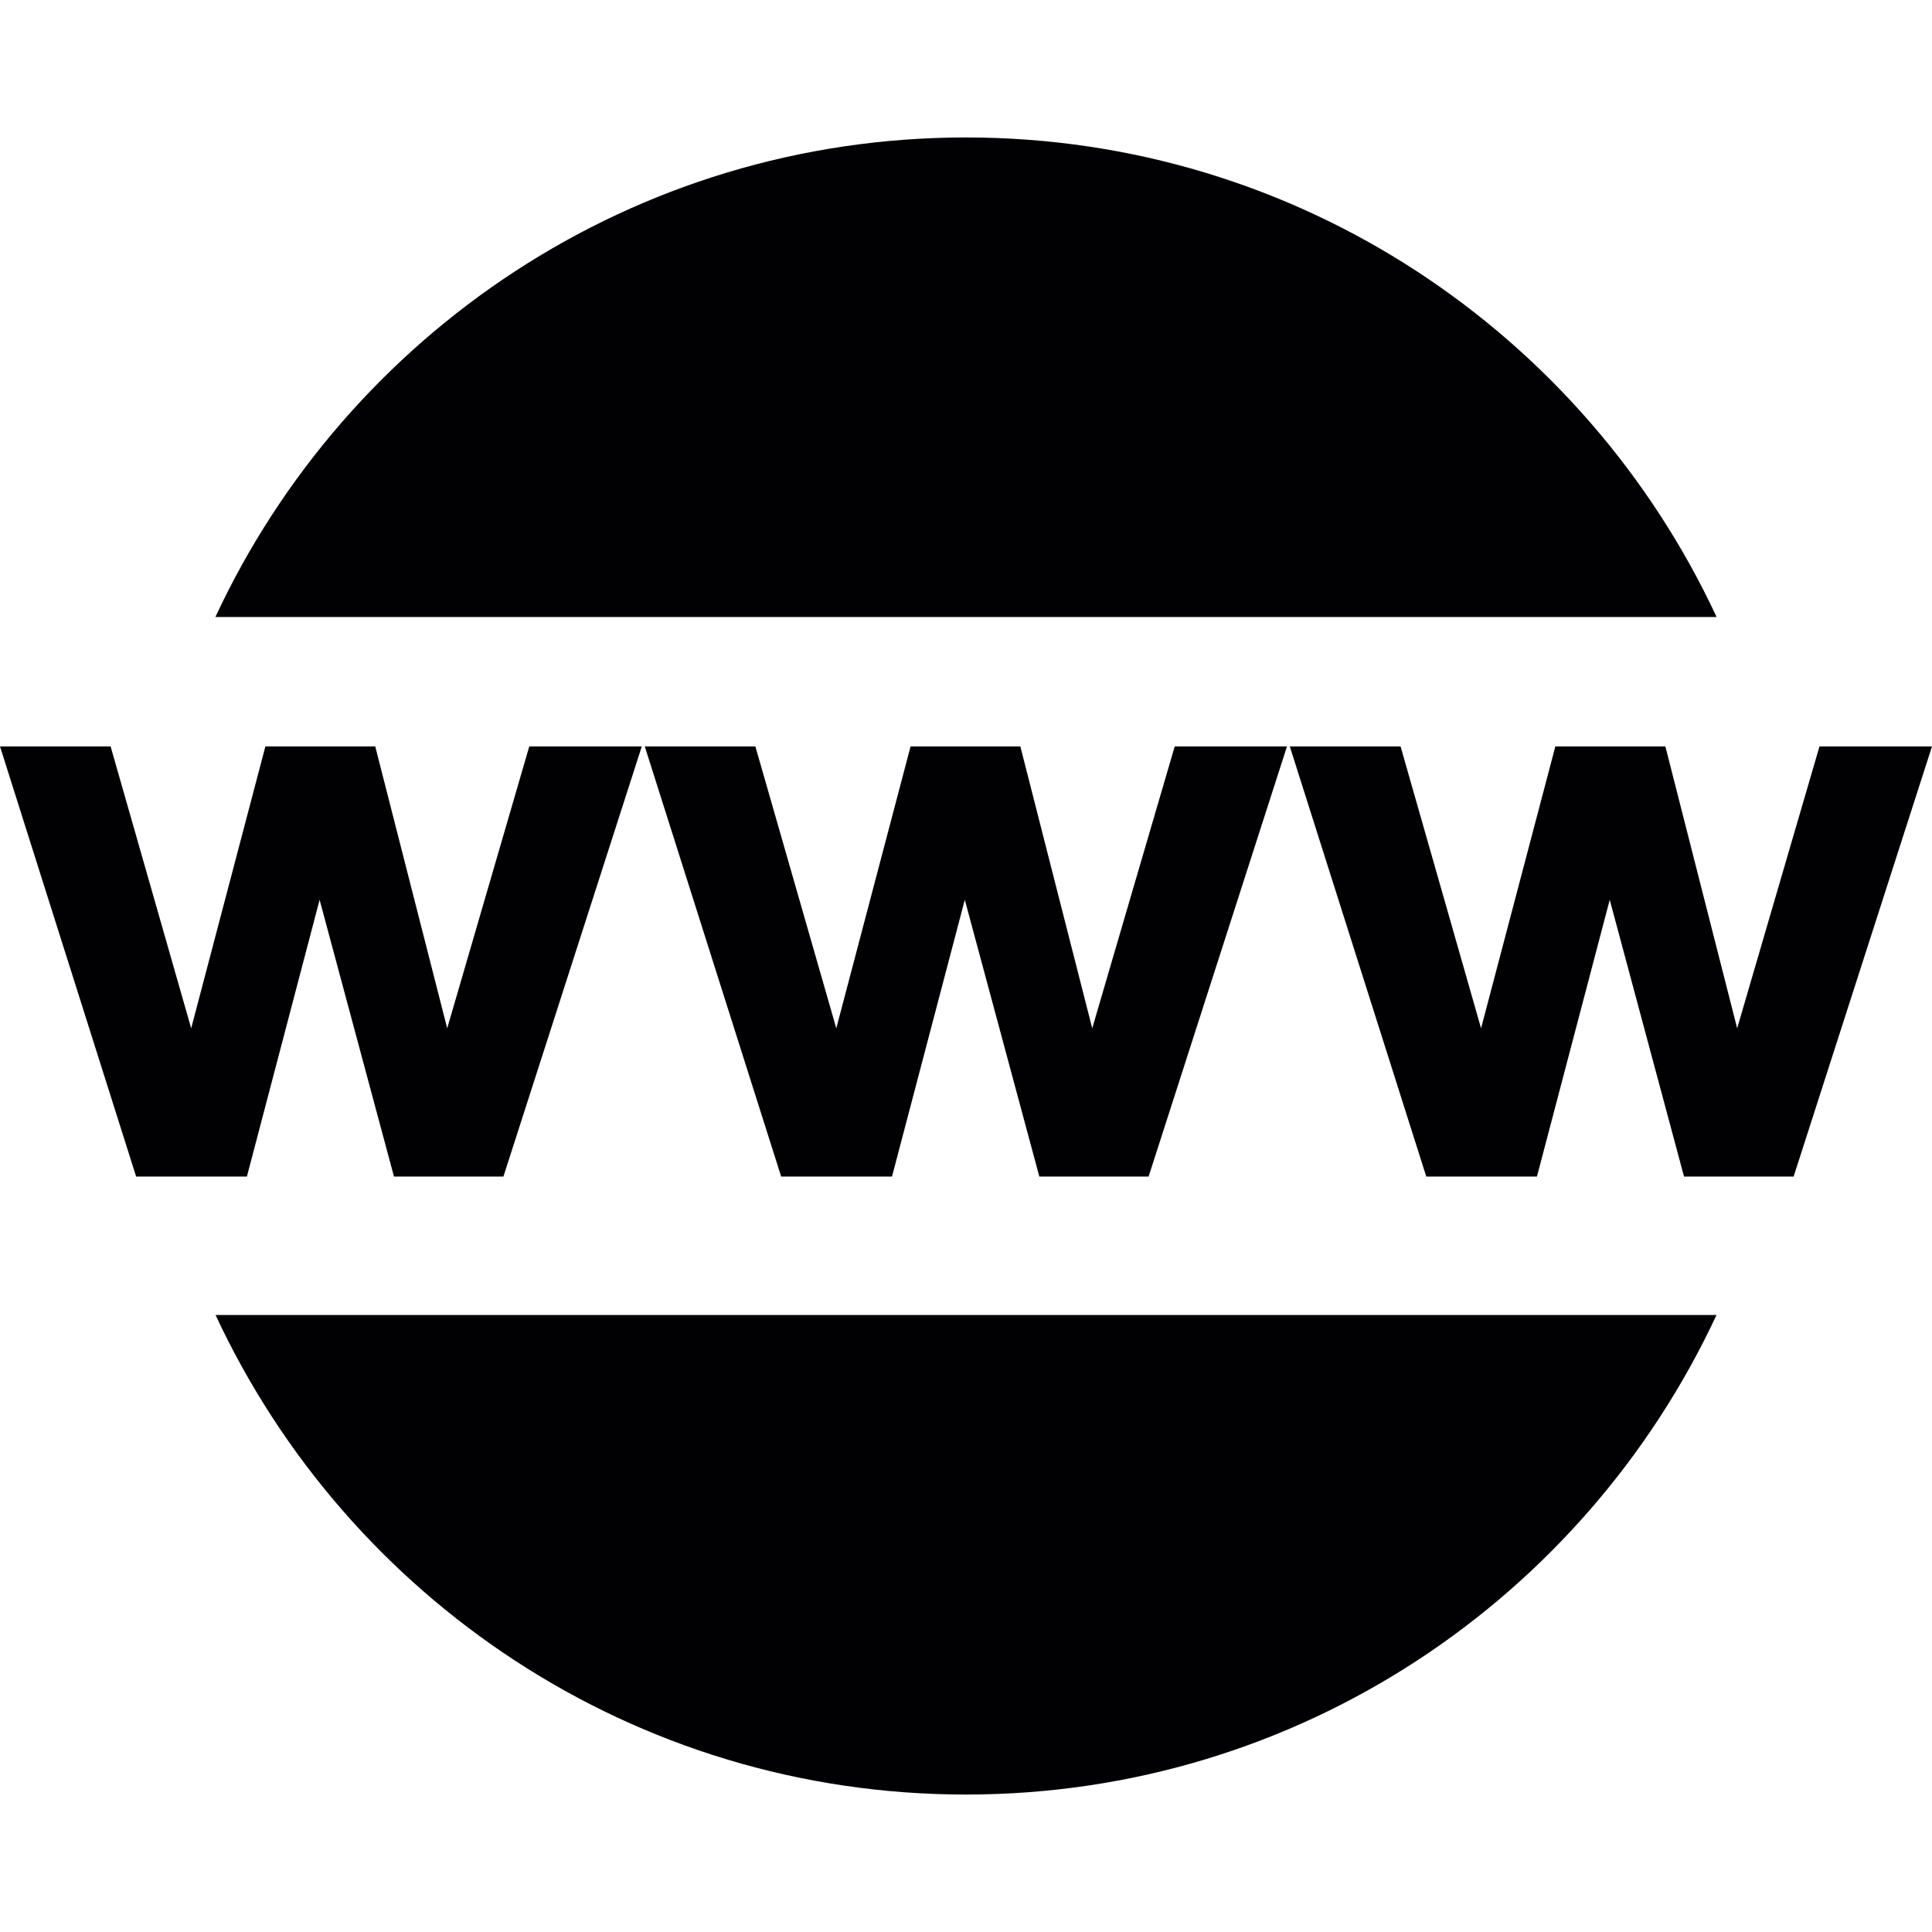
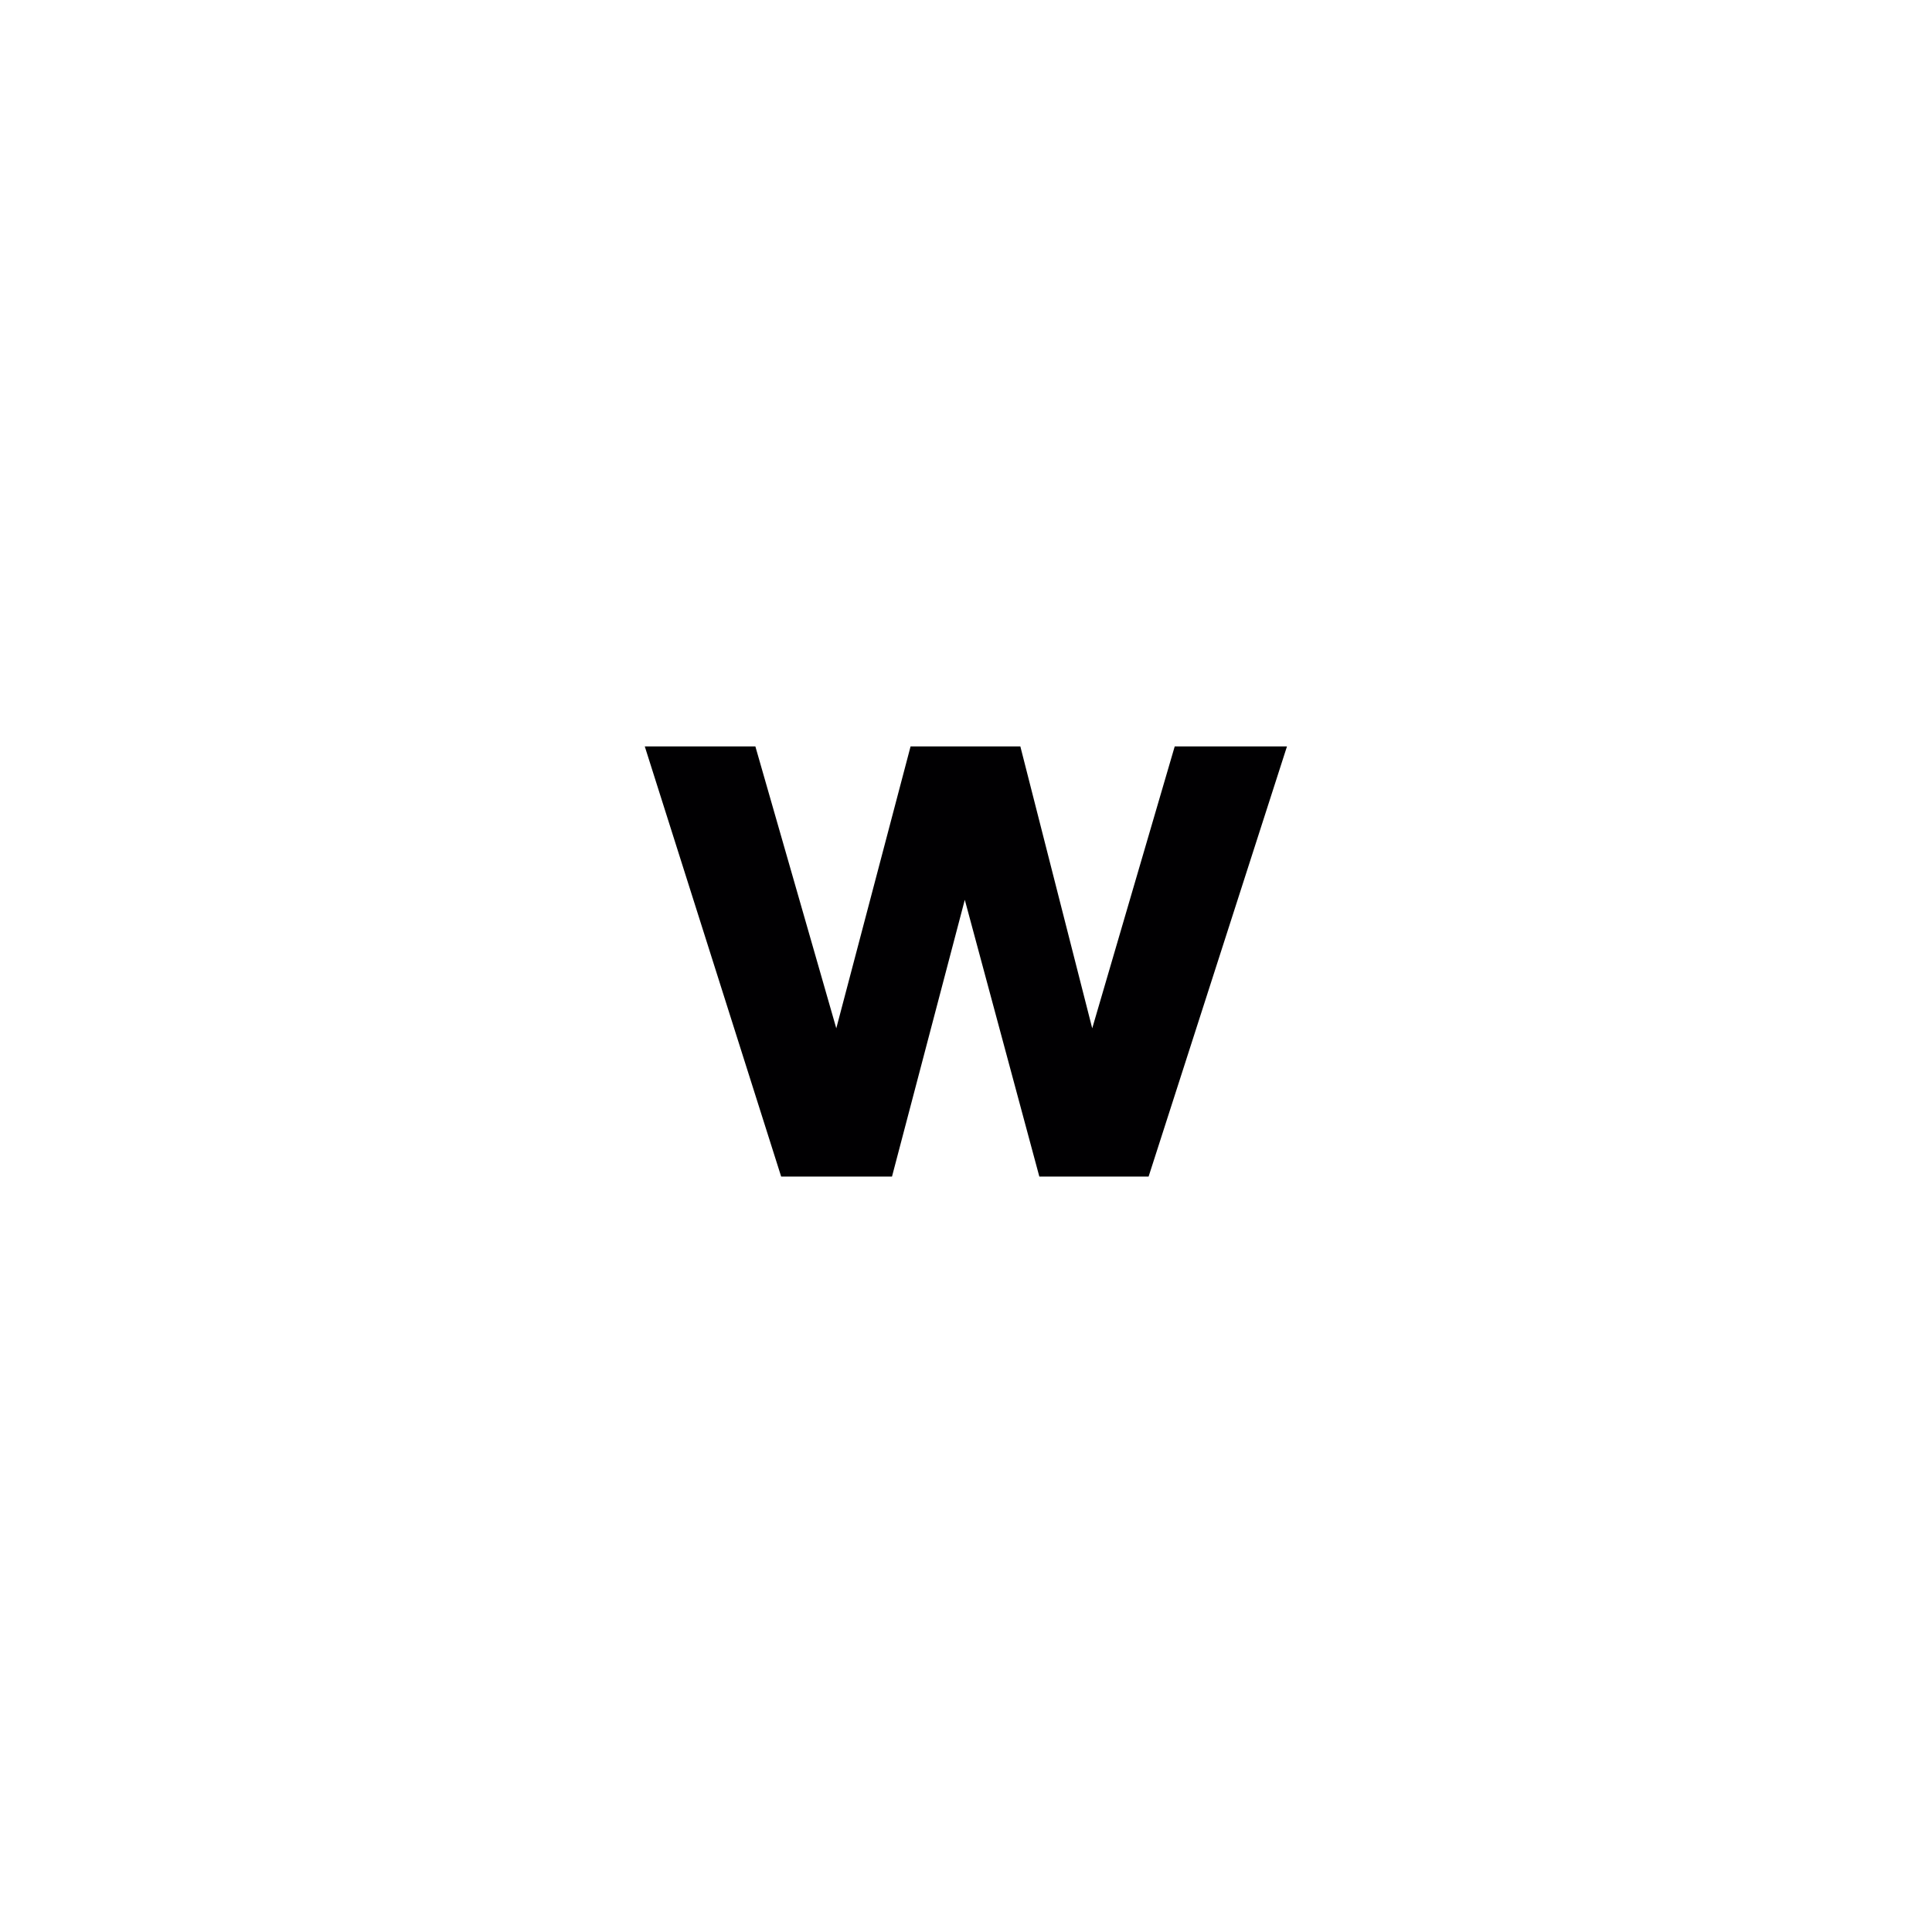
<svg xmlns="http://www.w3.org/2000/svg" version="1.1" id="Capa_1" x="0px" y="0px" viewBox="0 0 502.664 502.664" style="enable-background:new 0 0 502.664 502.664;" xml:space="preserve">
  <g>
    <g>
      <g>
-         <polygon style="fill:#010002;" points="83.155,234.108 102.504,306.111 130.978,306.111 166.979,194.202 137.708,194.202      116.353,267.542 97.629,194.202 69.048,194.202 49.742,267.542 28.775,194.202 0,194.202 35.419,306.111 64.238,306.111    " />
        <polygon style="fill:#010002;" points="265.472,194.202 236.912,194.202 217.584,267.542 196.531,194.202 167.756,194.202      203.24,306.111 232.08,306.111 251.019,234.108 270.411,306.111 298.842,306.111 334.843,194.202 305.636,194.202      284.173,267.542    " />
-         <polygon style="fill:#010002;" points="473.392,194.202 451.973,267.542 433.292,194.202 404.668,194.202 385.34,267.542      364.395,194.202 335.577,194.202 371.082,306.111 399.879,306.111 418.818,234.108 438.146,306.111 466.662,306.111      502.664,194.202    " />
-         <path style="fill:#010002;" d="M251.321,35.764c-86.564,0-161.026,51.166-195.28,124.765h390.582     C412.326,86.93,337.885,35.764,251.321,35.764z" />
-         <path style="fill:#010002;" d="M251.321,466.9c86.585,0,160.961-51.144,195.28-124.765H56.084     C90.338,415.734,164.758,466.9,251.321,466.9z" />
      </g>
    </g>
    <g>
	</g>
    <g>
	</g>
    <g>
	</g>
    <g>
	</g>
    <g>
	</g>
    <g>
	</g>
    <g>
	</g>
    <g>
	</g>
    <g>
	</g>
    <g>
	</g>
    <g>
	</g>
    <g>
	</g>
    <g>
	</g>
    <g>
	</g>
    <g>
	</g>
  </g>
  <g>
</g>
  <g>
</g>
  <g>
</g>
  <g>
</g>
  <g>
</g>
  <g>
</g>
  <g>
</g>
  <g>
</g>
  <g>
</g>
  <g>
</g>
  <g>
</g>
  <g>
</g>
  <g>
</g>
  <g>
</g>
  <g>
</g>
</svg>